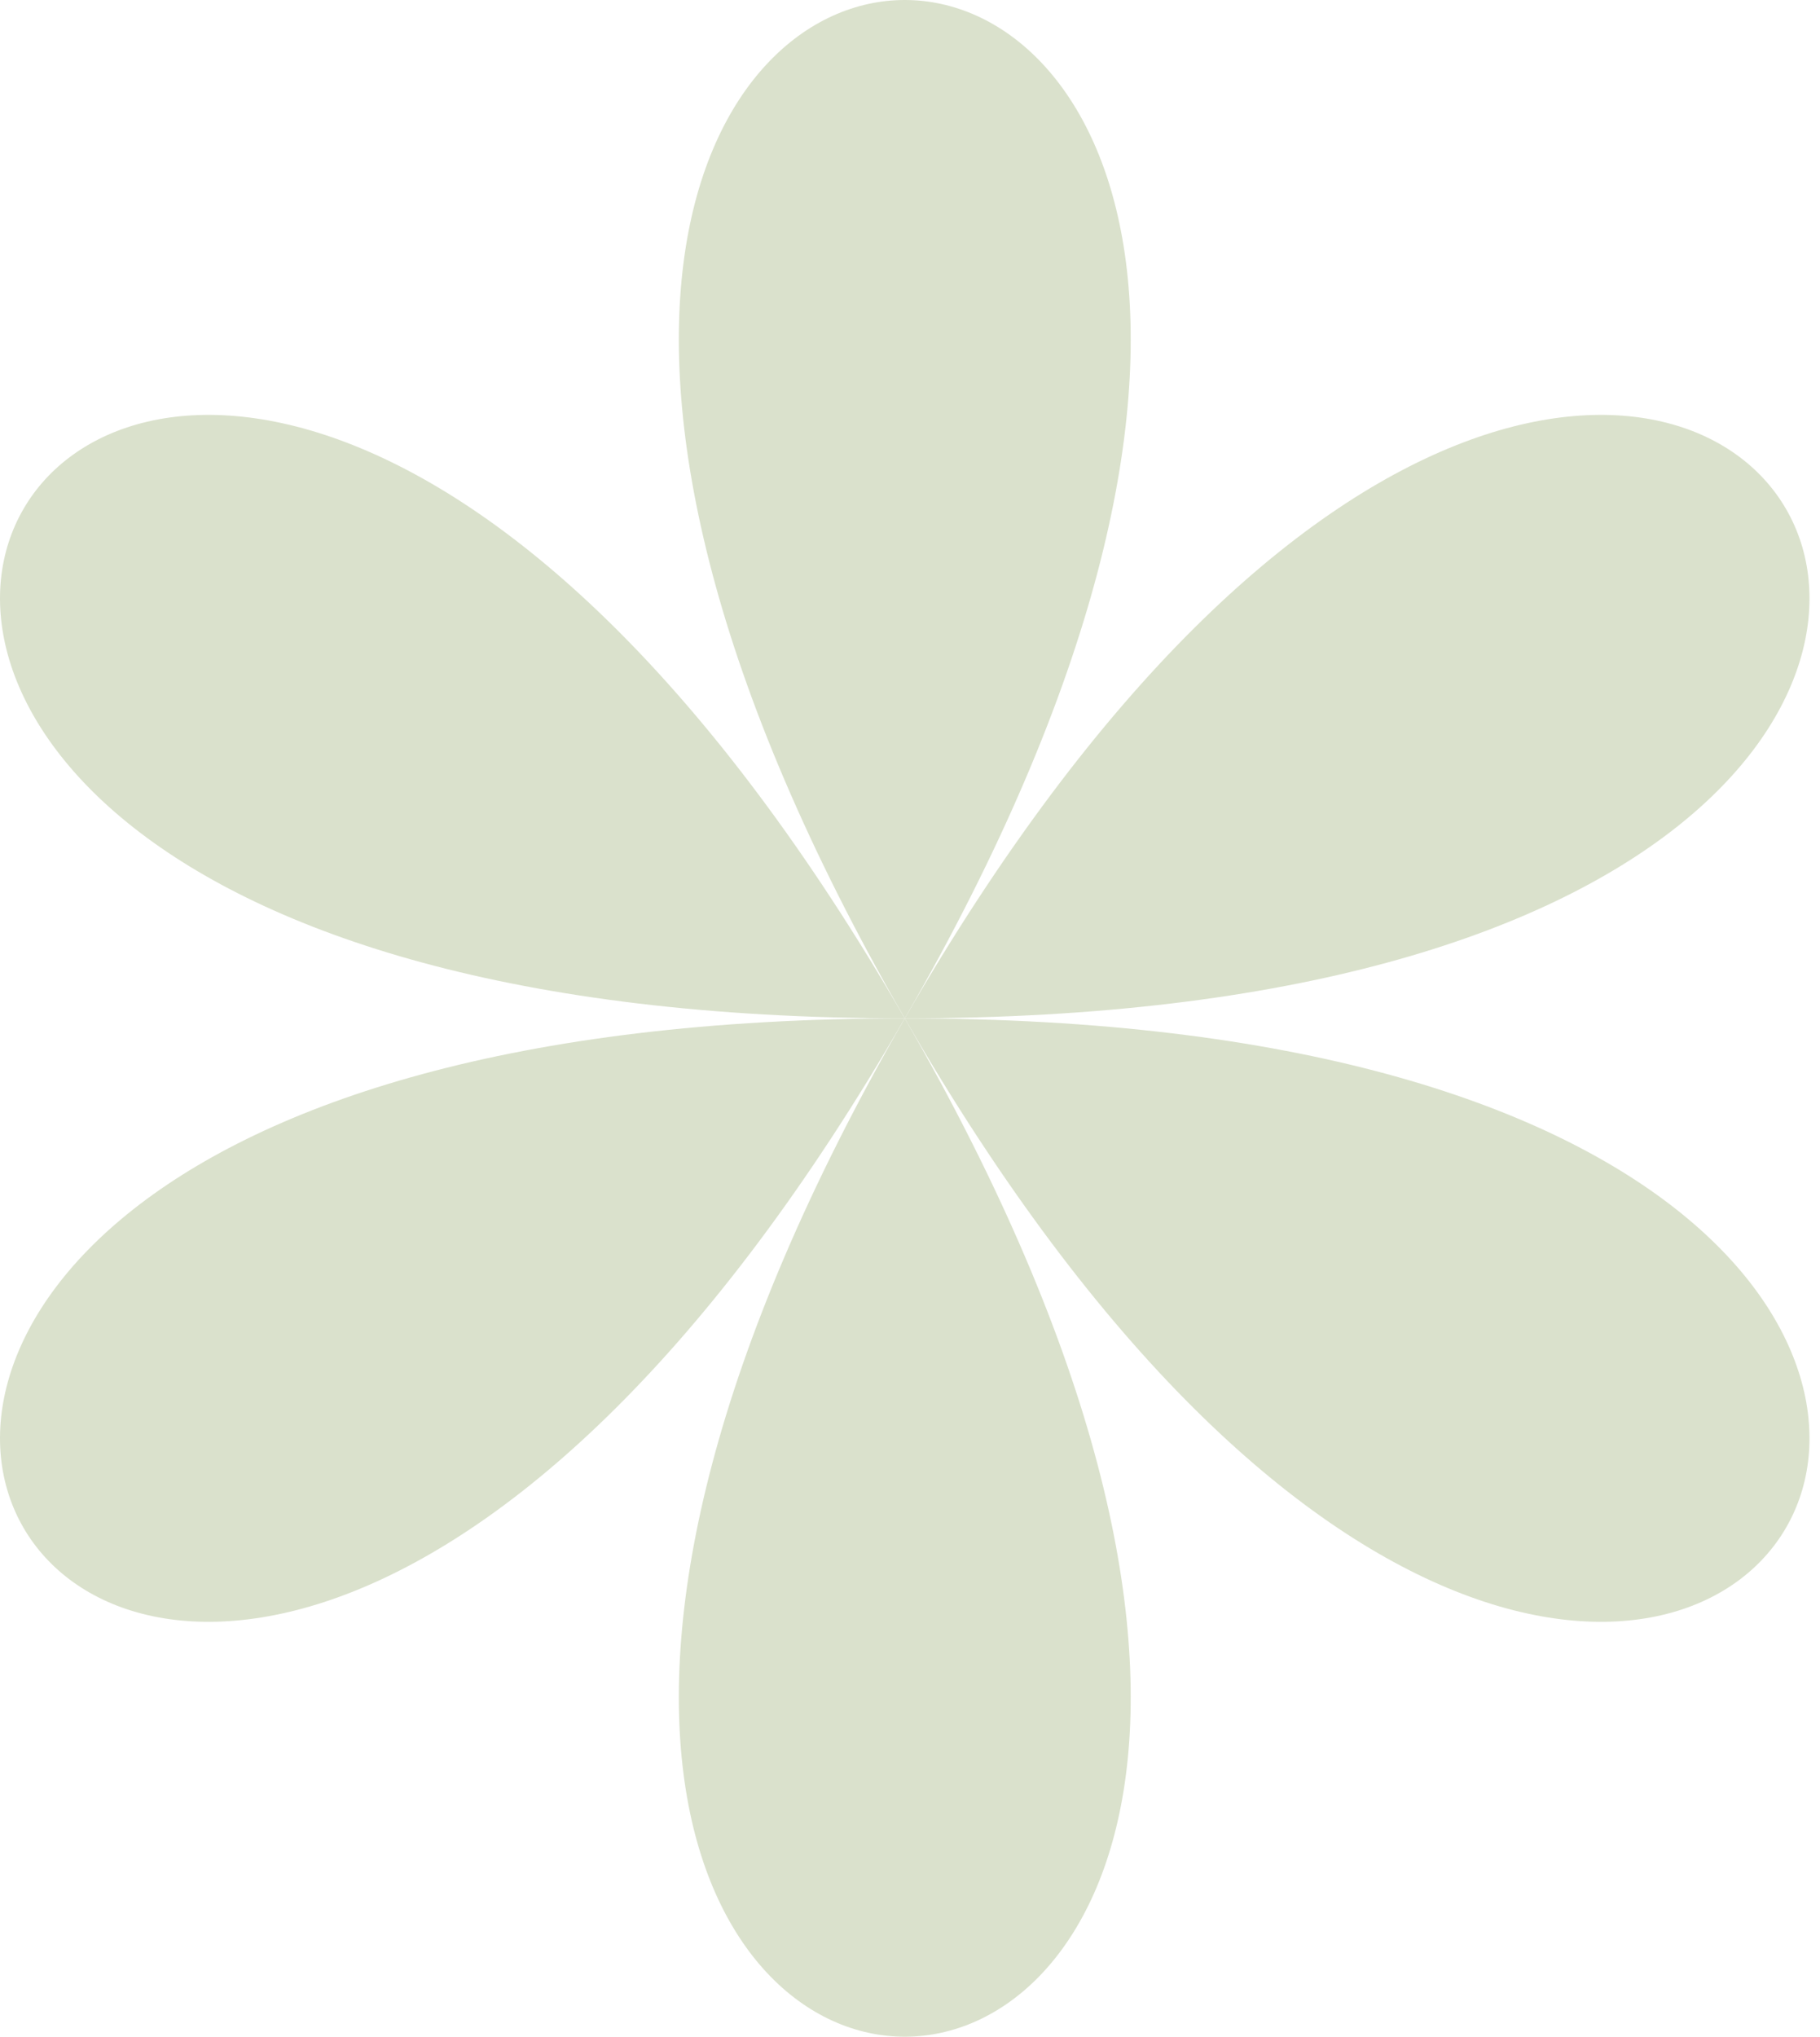
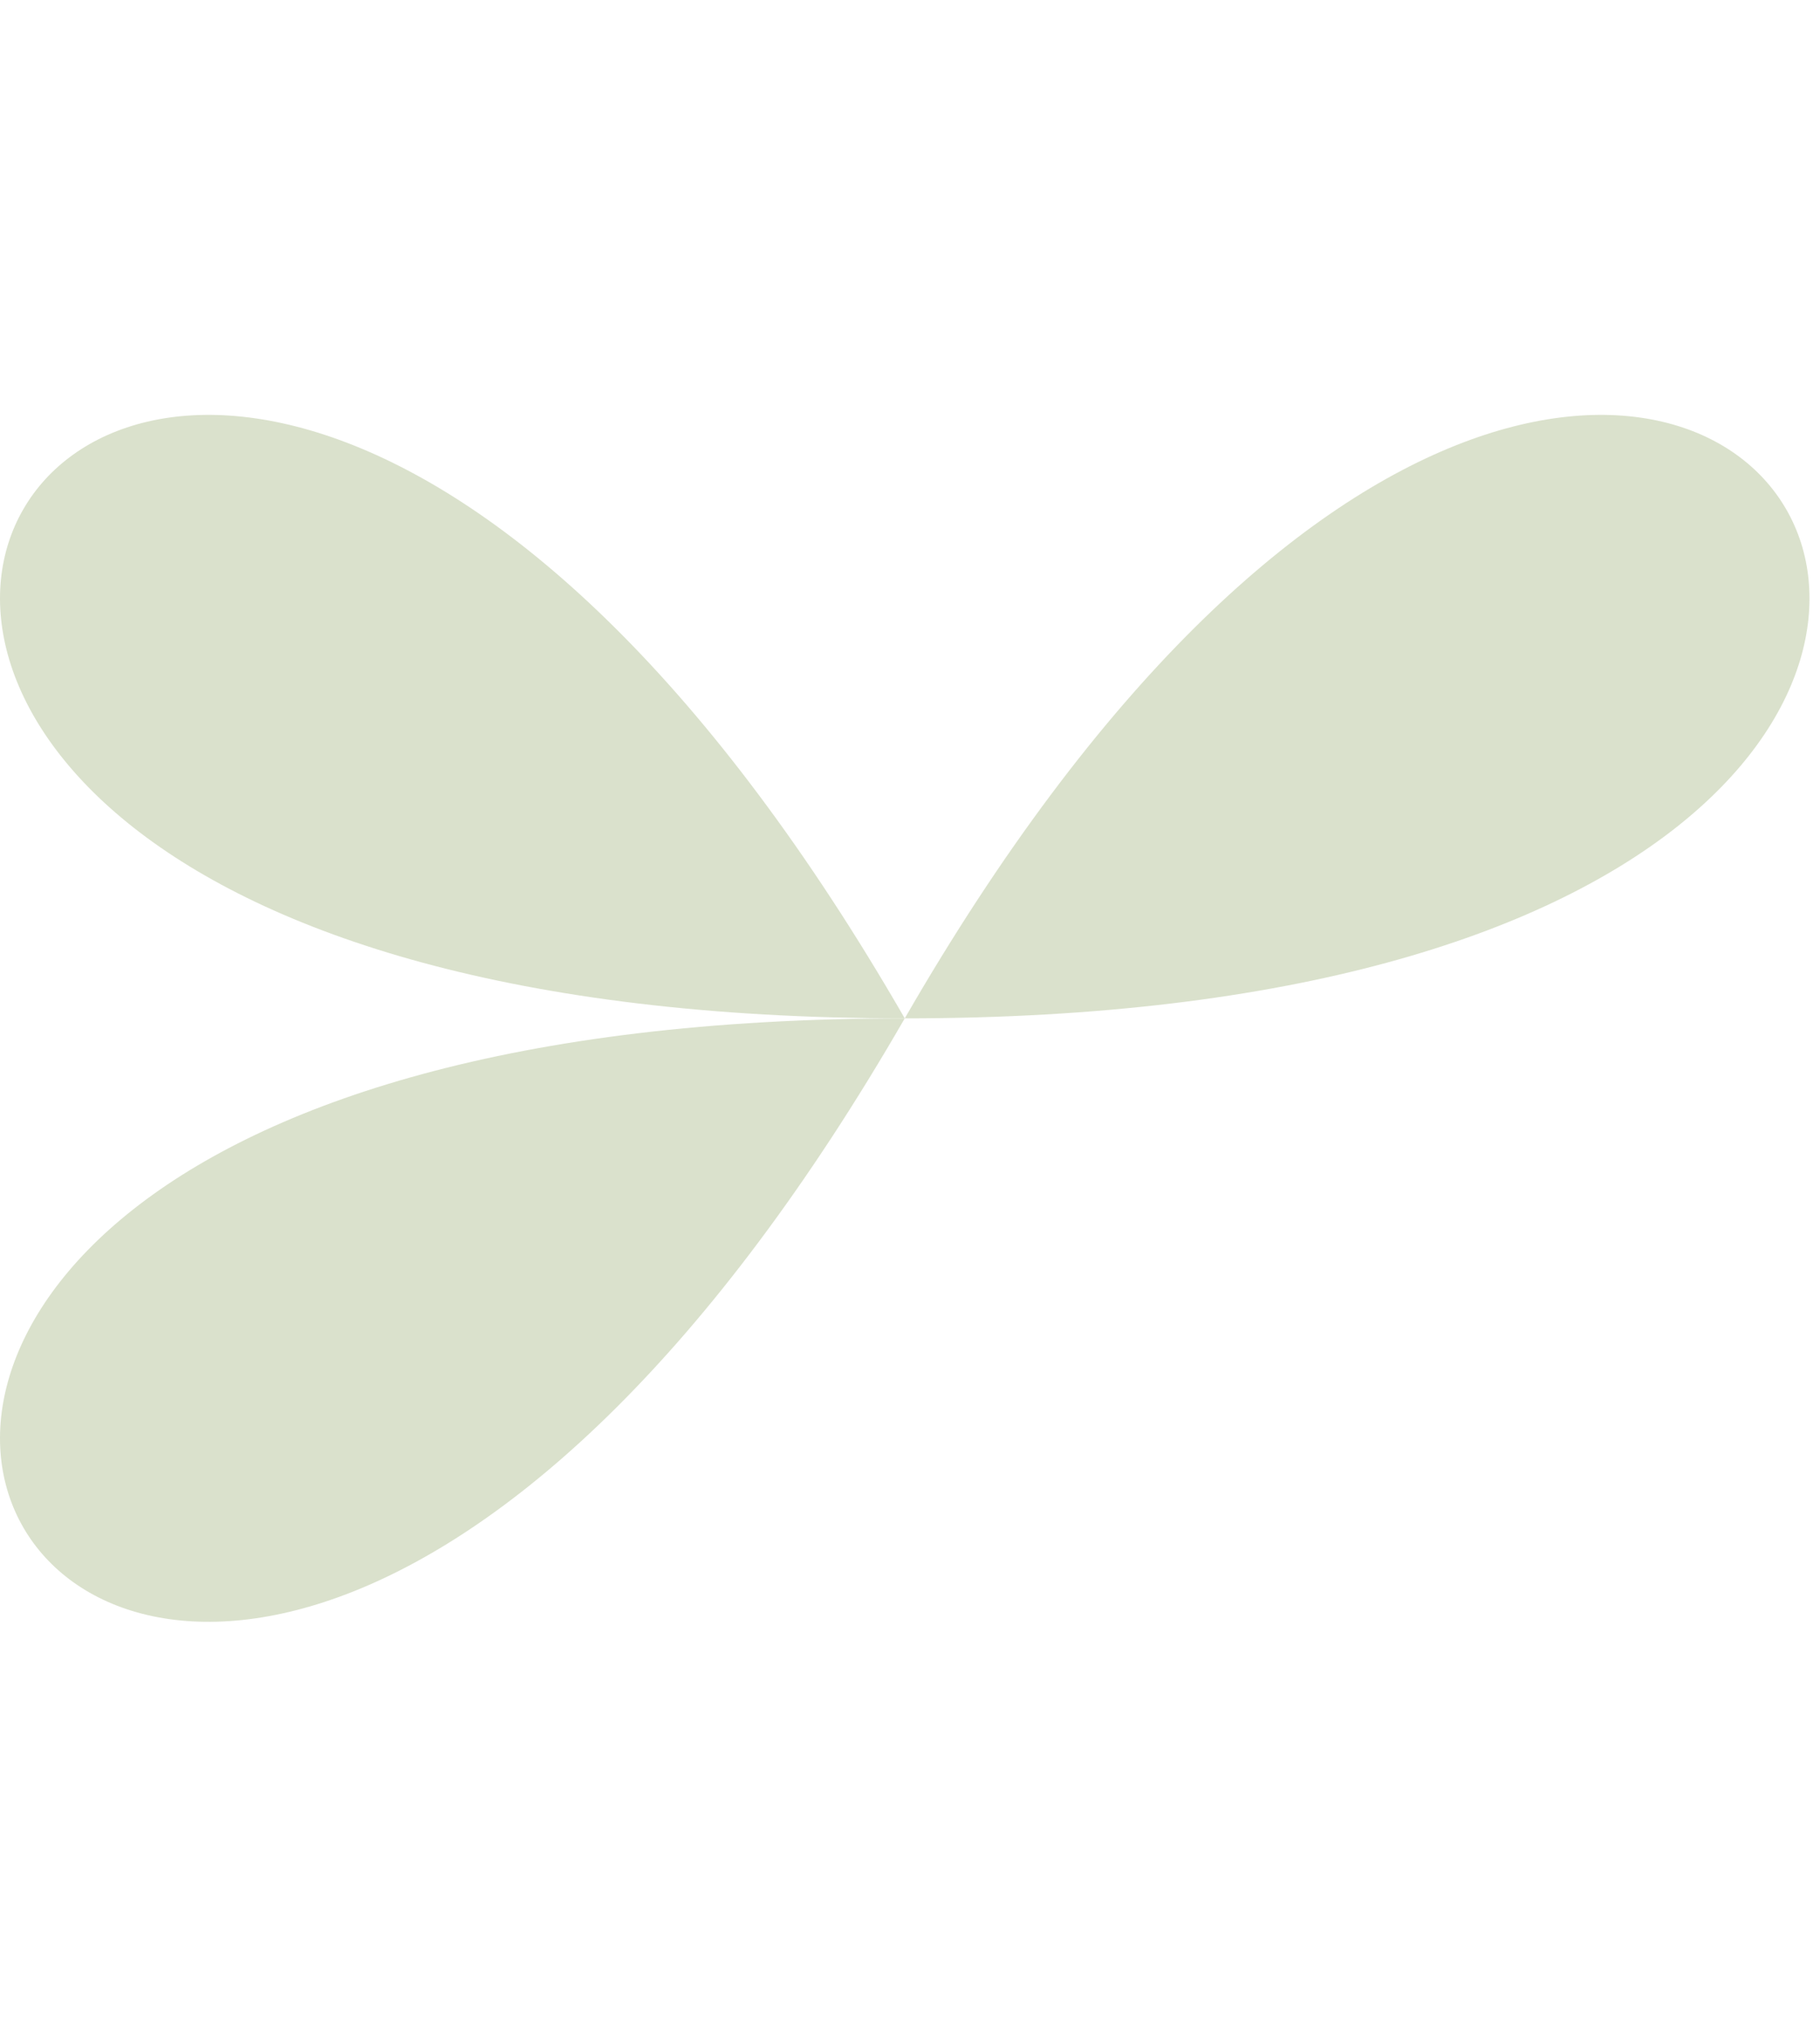
<svg xmlns="http://www.w3.org/2000/svg" width="59" height="66" viewBox="0 0 59 66" fill="none">
  <path d="M29.33 33C-21.49 33 3.956 77 29.33 33V33Z" fill="#DAE1CC" />
-   <path d="M29.33 33C54.703 77 80.15 33 29.33 33V33Z" fill="#DAE1CC" />
  <path d="M29.33 33C-21.49 33 3.956 -11 29.33 33V33Z" fill="#DAE1CC" />
-   <path d="M29.331 33C3.957 77 54.704 77 29.331 33V33Z" fill="#DAE1CC" />
-   <path d="M29.331 33C3.957 -11 54.704 -11 29.331 33V33Z" fill="#DAE1CC" />
  <path d="M29.33 33C54.703 -11 80.15 33 29.33 33V33Z" fill="#DAE1CC" />
</svg>